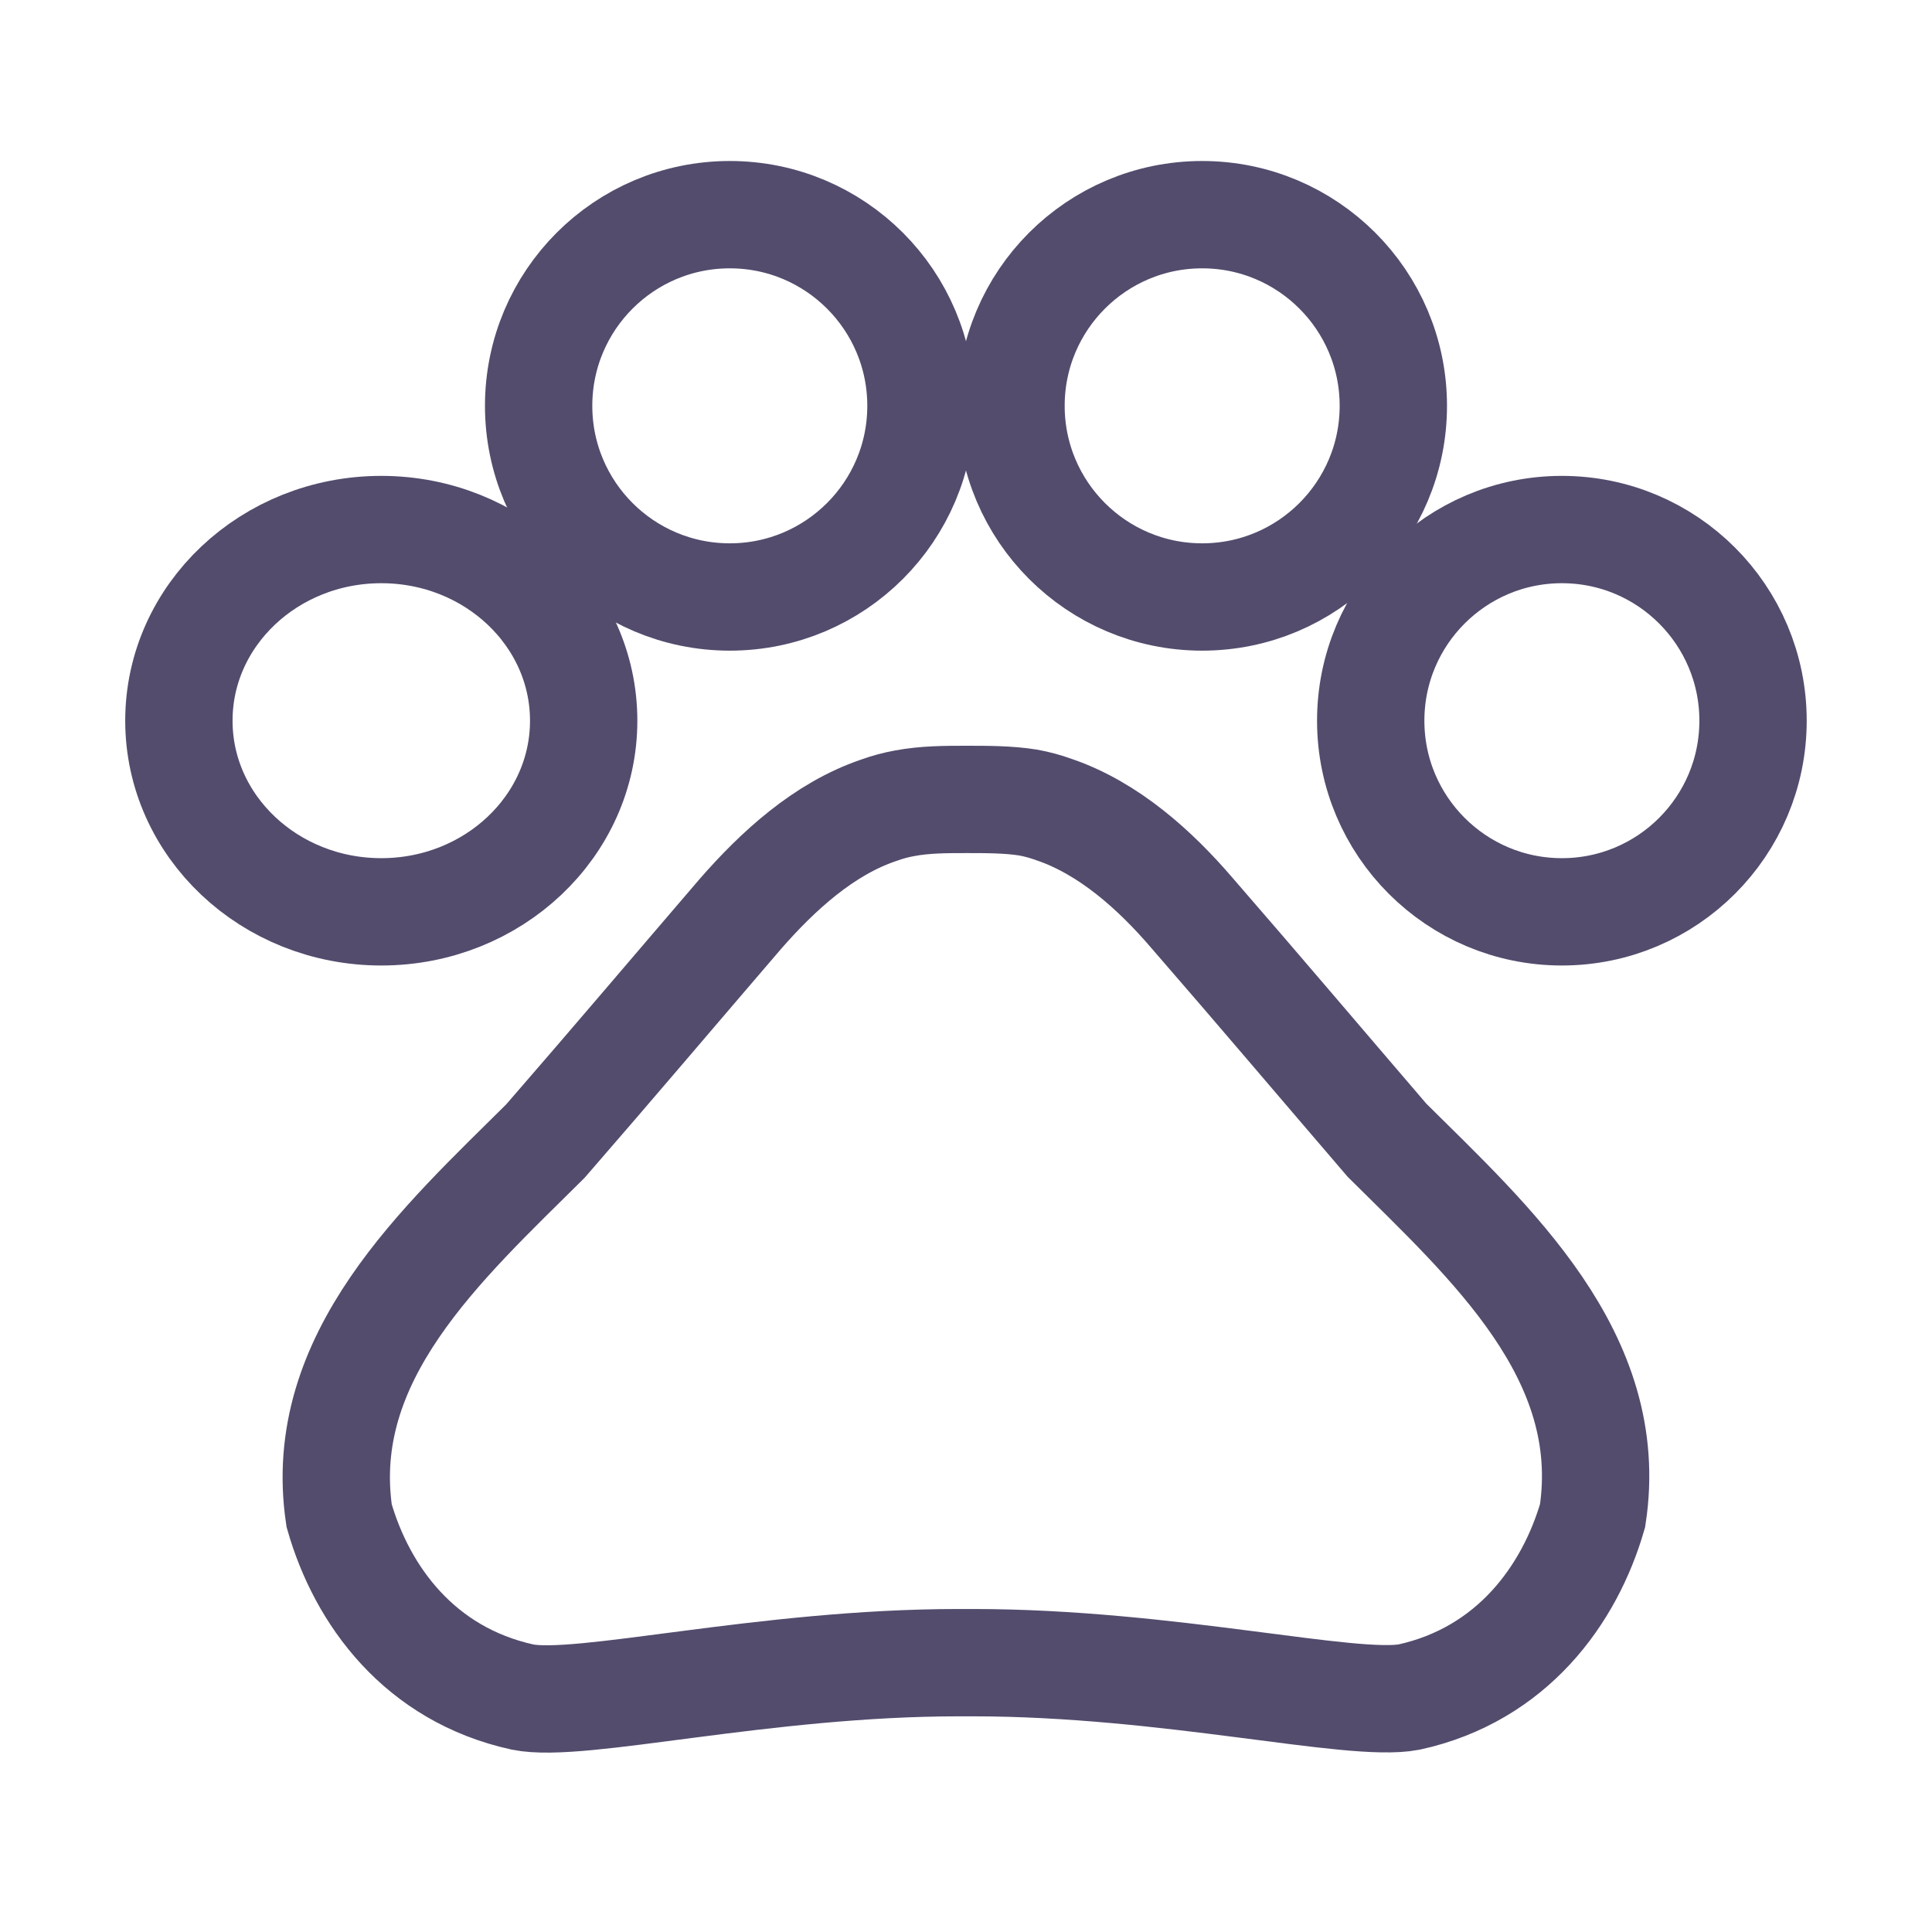
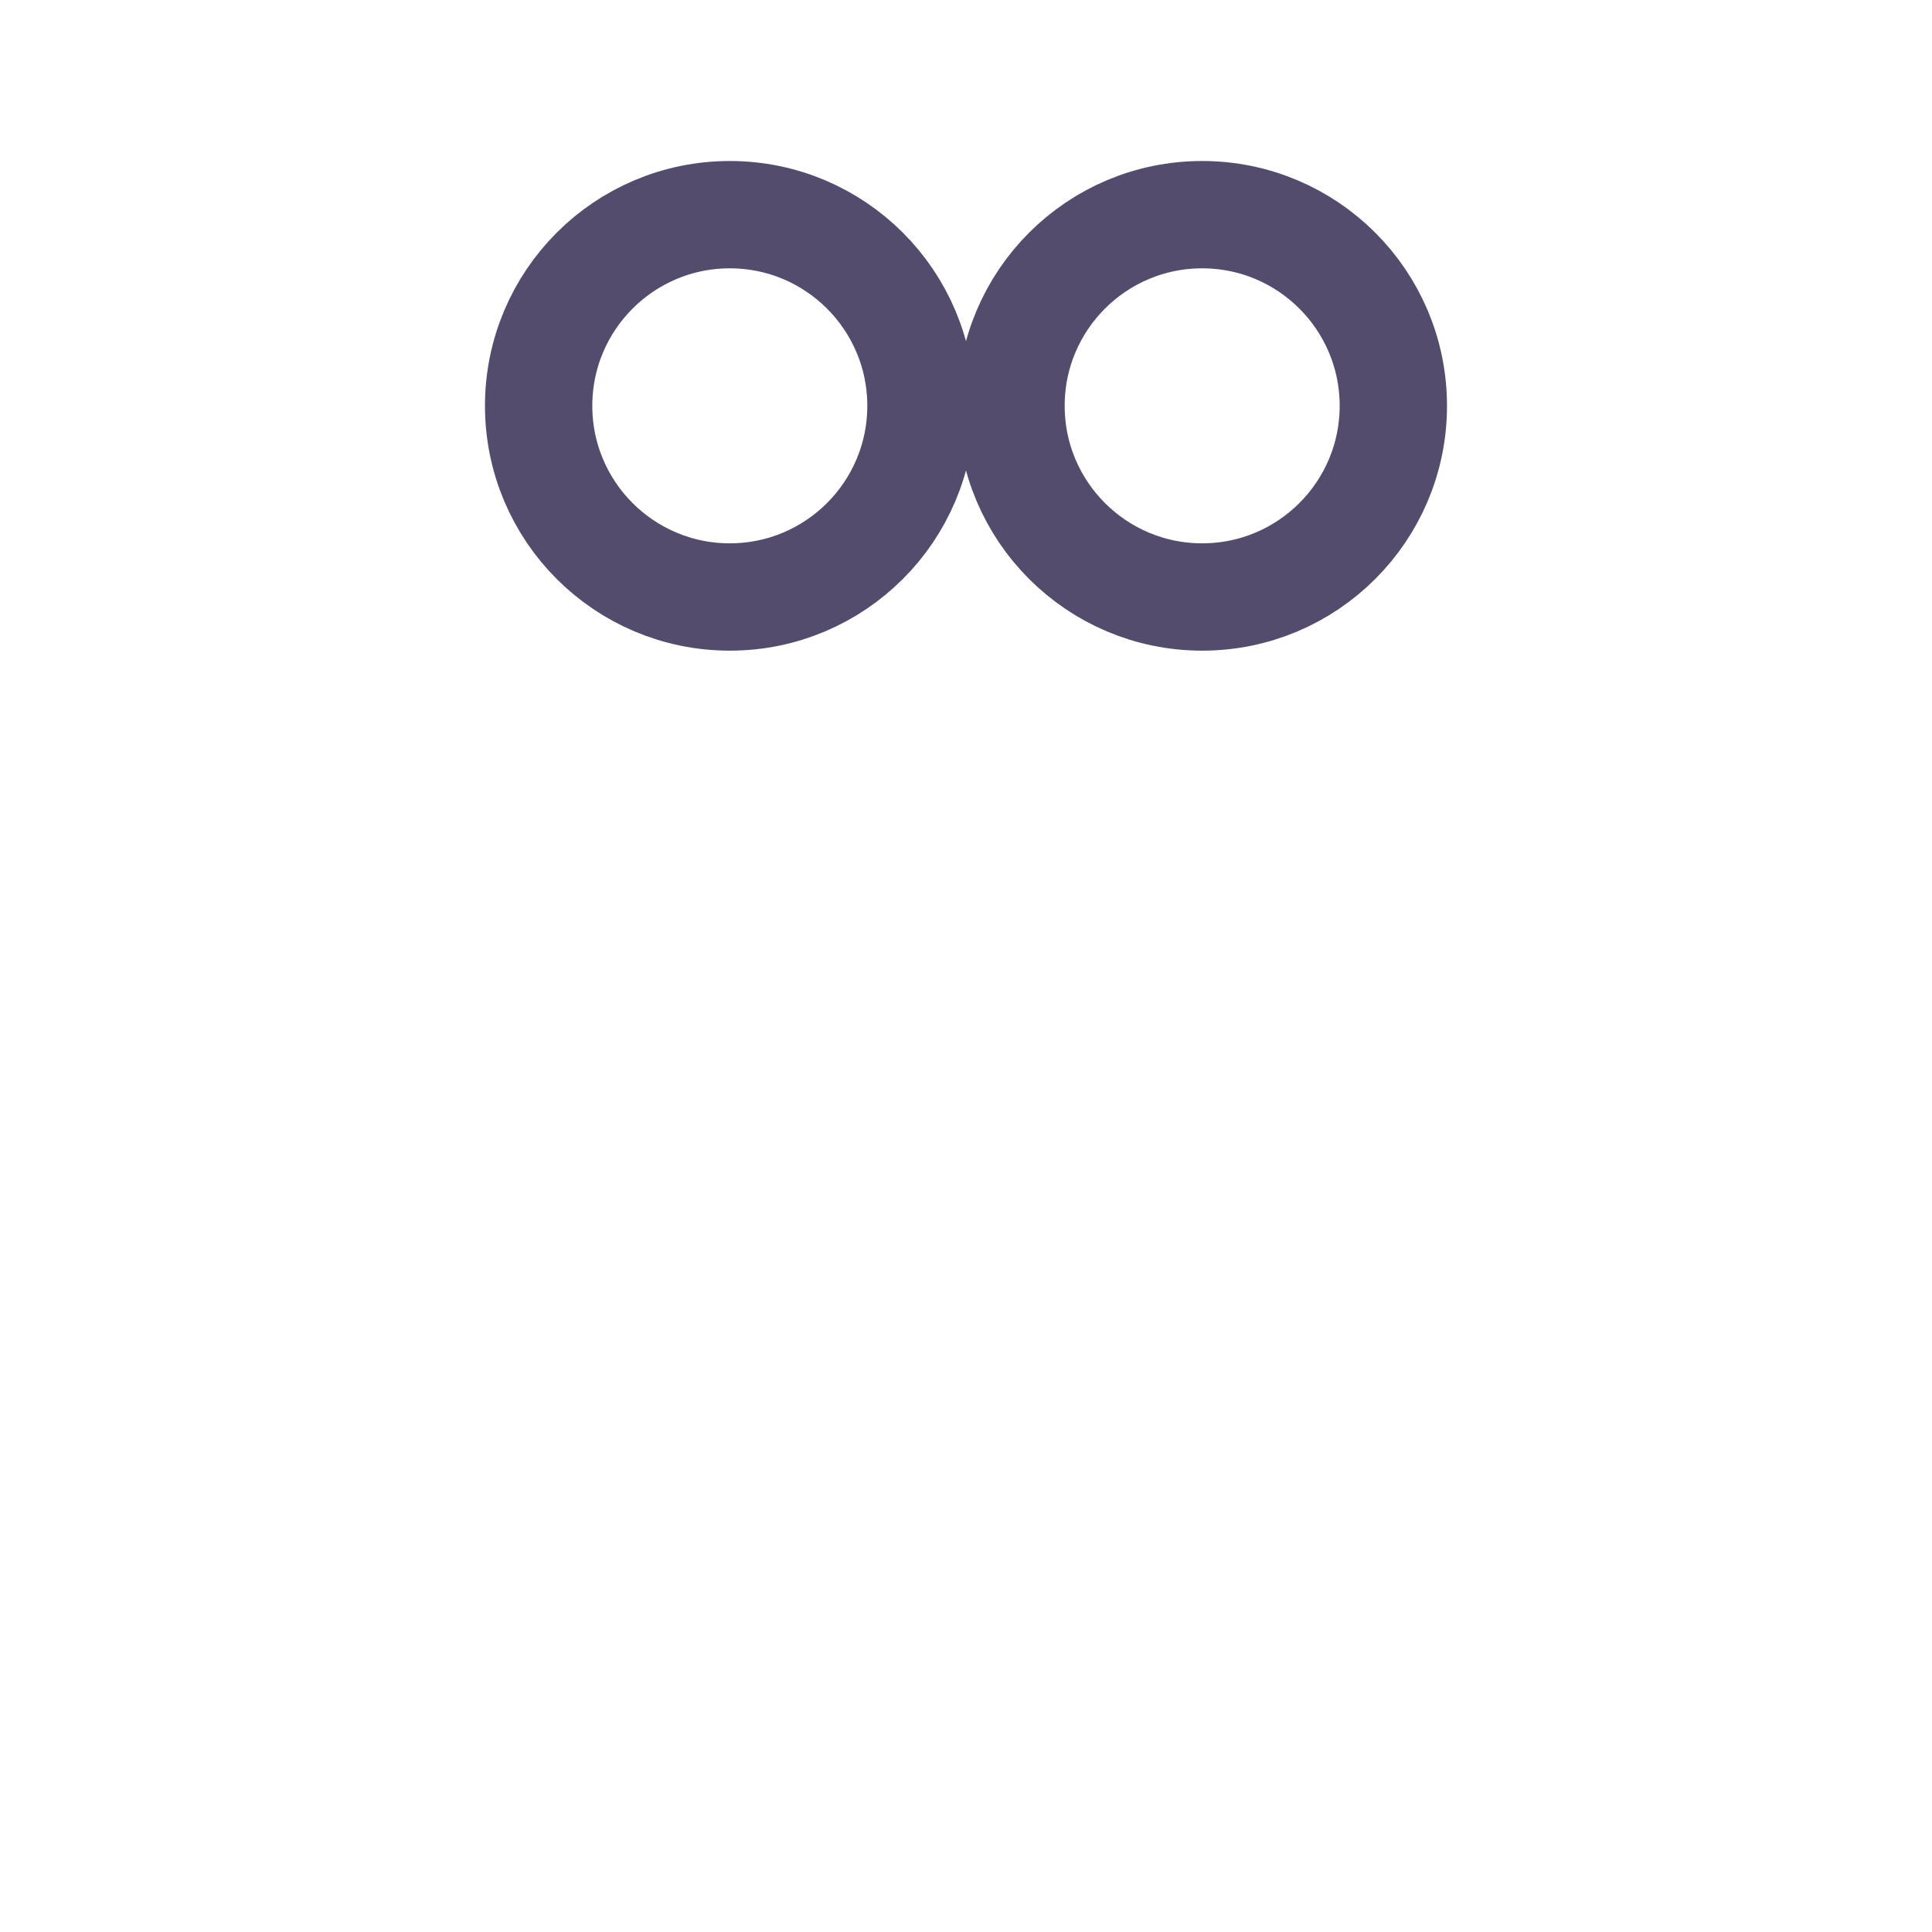
<svg xmlns="http://www.w3.org/2000/svg" width="54" height="54" viewBox="0 0 54 54" fill="none">
-   <path d="M10.657 25.486C13.781 25.486 16.314 23.094 16.314 20.144C16.314 17.193 13.781 14.801 10.657 14.801C7.533 14.801 5 17.193 5 20.144C5 23.094 7.533 25.486 10.657 25.486Z" stroke="#534C6D" stroke-width="3" />
  <path d="M20.398 16.686C23.348 16.686 25.741 14.294 25.741 11.343C25.741 8.392 23.348 6 20.398 6C17.447 6 15.055 8.392 15.055 11.343C15.055 14.294 17.447 16.686 20.398 16.686Z" stroke="#534C6D" stroke-width="3" />
  <path d="M33.601 16.686C36.551 16.686 38.944 14.294 38.944 11.343C38.944 8.392 36.551 6 33.601 6C30.65 6 28.258 8.392 28.258 11.343C28.258 14.294 30.65 16.686 33.601 16.686Z" stroke="#534C6D" stroke-width="3" />
-   <path d="M43.655 25.486C46.606 25.486 48.998 23.094 48.998 20.144C48.998 17.193 46.606 14.801 43.655 14.801C40.705 14.801 38.312 17.193 38.312 20.144C38.312 23.094 40.705 25.486 43.655 25.486Z" stroke="#534C6D" stroke-width="3" />
-   <path d="M38.769 31.872C36.855 29.643 35.248 27.742 33.312 25.513C32.299 24.332 31.001 23.152 29.461 22.628C29.218 22.54 28.977 22.475 28.734 22.431C28.184 22.344 27.59 22.344 27.018 22.344C26.446 22.344 25.852 22.344 25.279 22.453C25.037 22.497 24.795 22.562 24.553 22.65C23.013 23.174 21.736 24.354 20.702 25.535C18.788 27.764 17.181 29.665 15.244 31.894C12.362 34.757 8.819 37.926 9.479 42.363C10.117 44.592 11.723 46.8 14.606 47.433C16.213 47.761 21.34 46.472 26.798 46.472H27.194C32.651 46.472 37.779 47.739 39.386 47.433C42.268 46.8 43.875 44.57 44.513 42.363C45.195 37.904 41.652 34.735 38.769 31.872Z" stroke="#534C6D" stroke-width="3" />
</svg>